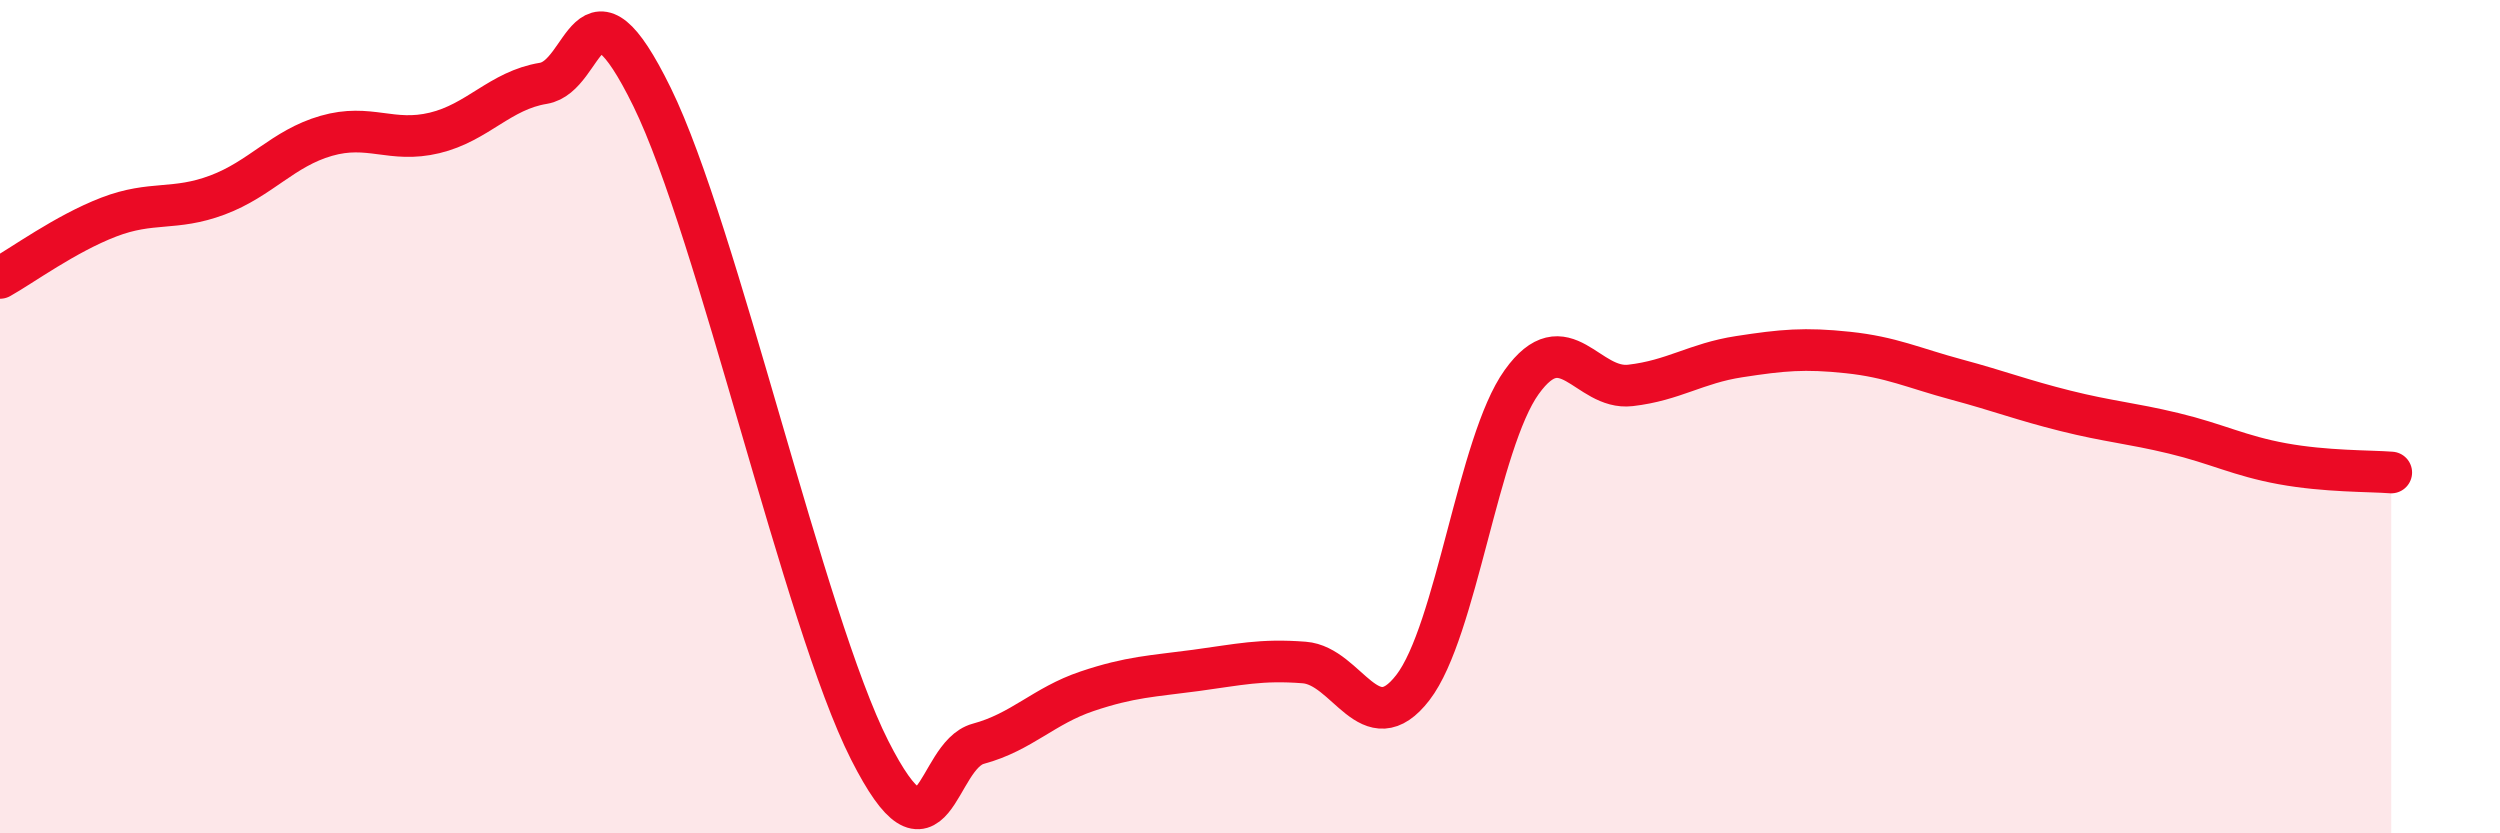
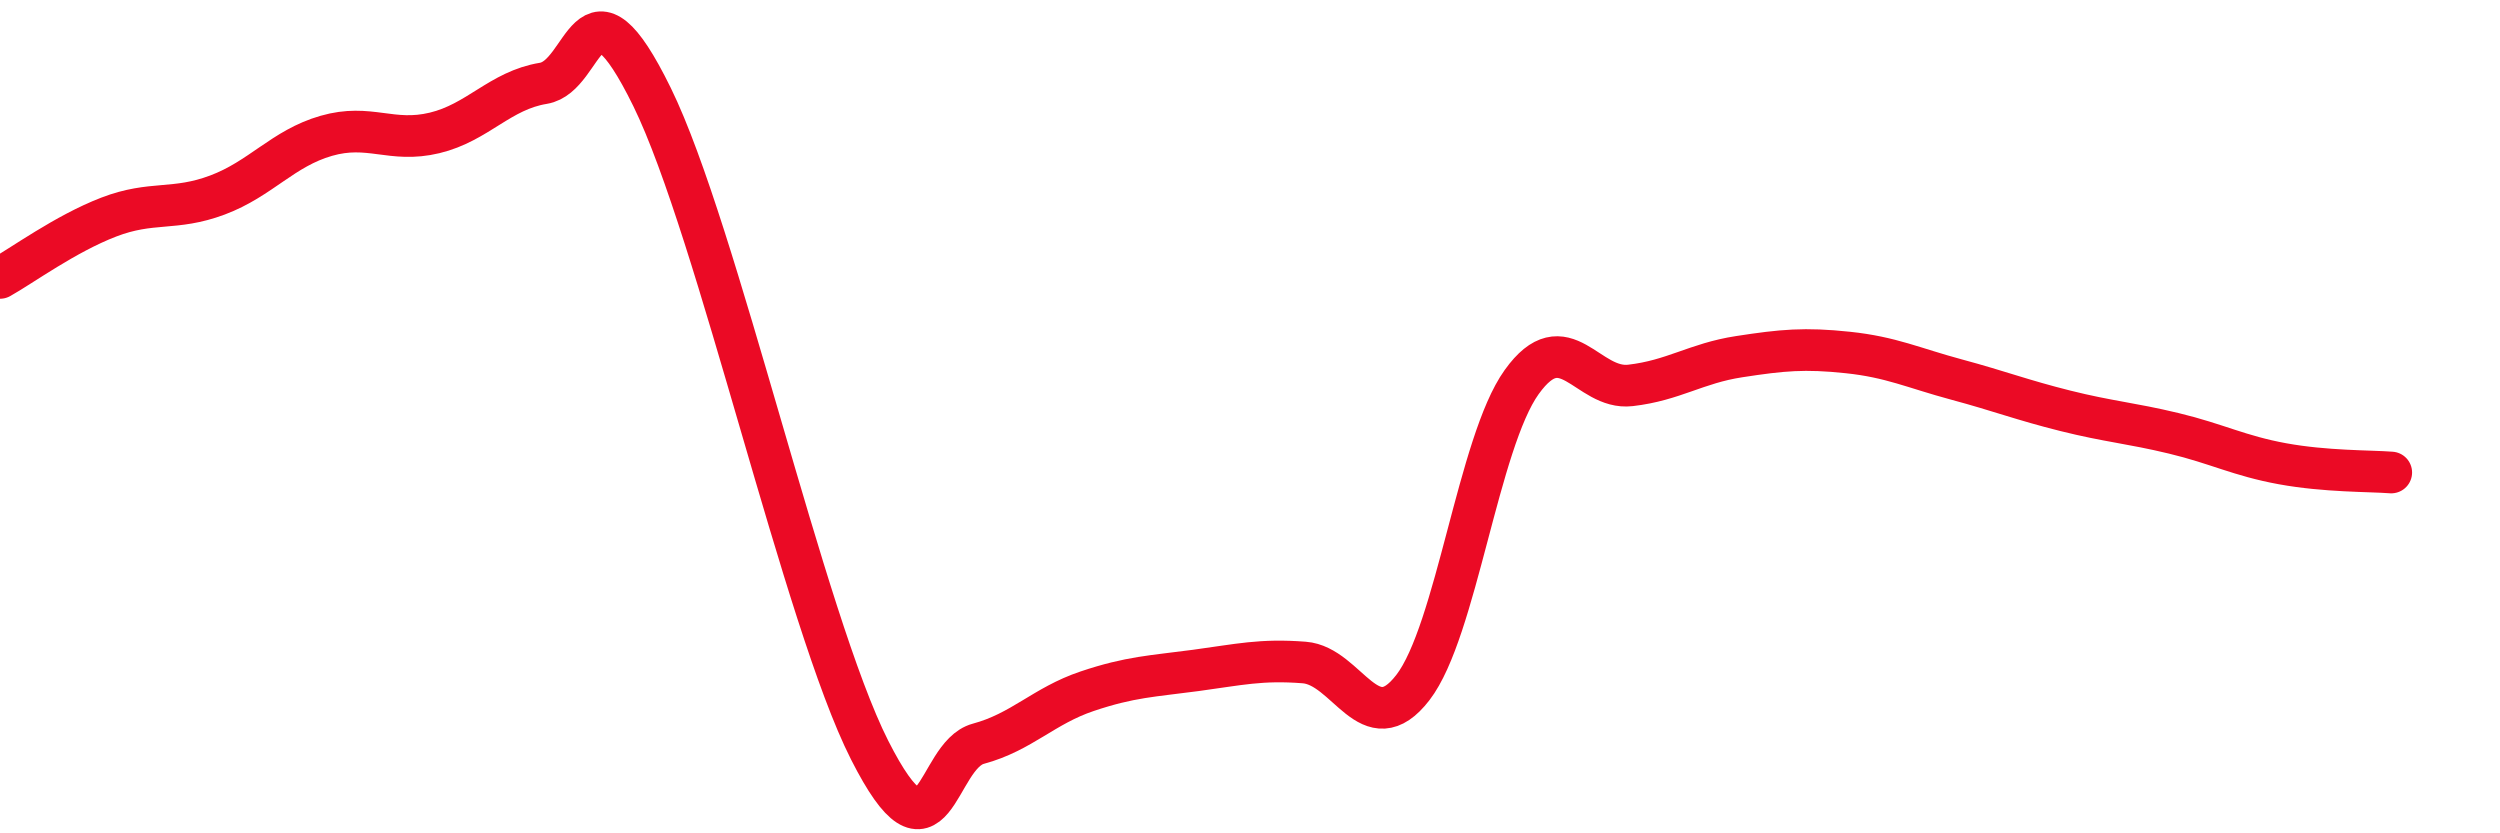
<svg xmlns="http://www.w3.org/2000/svg" width="60" height="20" viewBox="0 0 60 20">
-   <path d="M 0,6.67 C 0.52,6.38 1.57,5.61 2.61,5.21 C 3.65,4.81 4.18,5.07 5.22,4.68 C 6.26,4.29 6.79,3.56 7.83,3.26 C 8.87,2.96 9.39,3.44 10.43,3.19 C 11.47,2.94 12,2.17 13.04,2 C 14.08,1.83 14.08,-0.87 15.65,2.33 C 17.22,5.53 19.3,14.9 20.87,18 C 22.44,21.1 22.44,18.13 23.48,17.85 C 24.52,17.57 25.05,16.94 26.09,16.59 C 27.13,16.24 27.66,16.23 28.7,16.09 C 29.74,15.95 30.26,15.82 31.3,15.9 C 32.34,15.98 32.87,17.85 33.91,16.5 C 34.95,15.15 35.48,10.62 36.52,9.17 C 37.56,7.72 38.09,9.37 39.13,9.25 C 40.17,9.13 40.7,8.72 41.74,8.56 C 42.78,8.4 43.31,8.35 44.35,8.46 C 45.39,8.57 45.92,8.83 46.96,9.11 C 48,9.39 48.53,9.6 49.57,9.86 C 50.61,10.12 51.13,10.15 52.17,10.4 C 53.21,10.65 53.74,10.94 54.78,11.13 C 55.82,11.32 56.87,11.3 57.39,11.34L57.39 20L0 20Z" fill="#EB0A25" opacity="0.1" stroke-linecap="round" stroke-linejoin="round" />
  <path d="M 0,6.67 C 0.52,6.38 1.57,5.61 2.61,5.21 C 3.65,4.81 4.18,5.07 5.22,4.68 C 6.26,4.29 6.79,3.56 7.83,3.26 C 8.87,2.96 9.39,3.44 10.43,3.19 C 11.47,2.94 12,2.17 13.04,2 C 14.08,1.83 14.08,-0.87 15.65,2.33 C 17.22,5.53 19.3,14.9 20.87,18 C 22.44,21.1 22.44,18.13 23.48,17.85 C 24.52,17.57 25.05,16.94 26.09,16.59 C 27.13,16.24 27.66,16.23 28.7,16.09 C 29.74,15.95 30.26,15.82 31.3,15.9 C 32.34,15.98 32.87,17.85 33.91,16.5 C 34.95,15.15 35.48,10.62 36.52,9.17 C 37.56,7.72 38.09,9.37 39.13,9.25 C 40.17,9.13 40.7,8.72 41.74,8.56 C 42.78,8.4 43.31,8.35 44.35,8.46 C 45.39,8.57 45.92,8.83 46.96,9.11 C 48,9.39 48.53,9.6 49.57,9.86 C 50.61,10.12 51.13,10.15 52.17,10.4 C 53.21,10.65 53.74,10.94 54.78,11.13 C 55.82,11.32 56.87,11.3 57.39,11.34" stroke="#EB0A25" stroke-width="1" fill="none" stroke-linecap="round" stroke-linejoin="round" />
</svg>